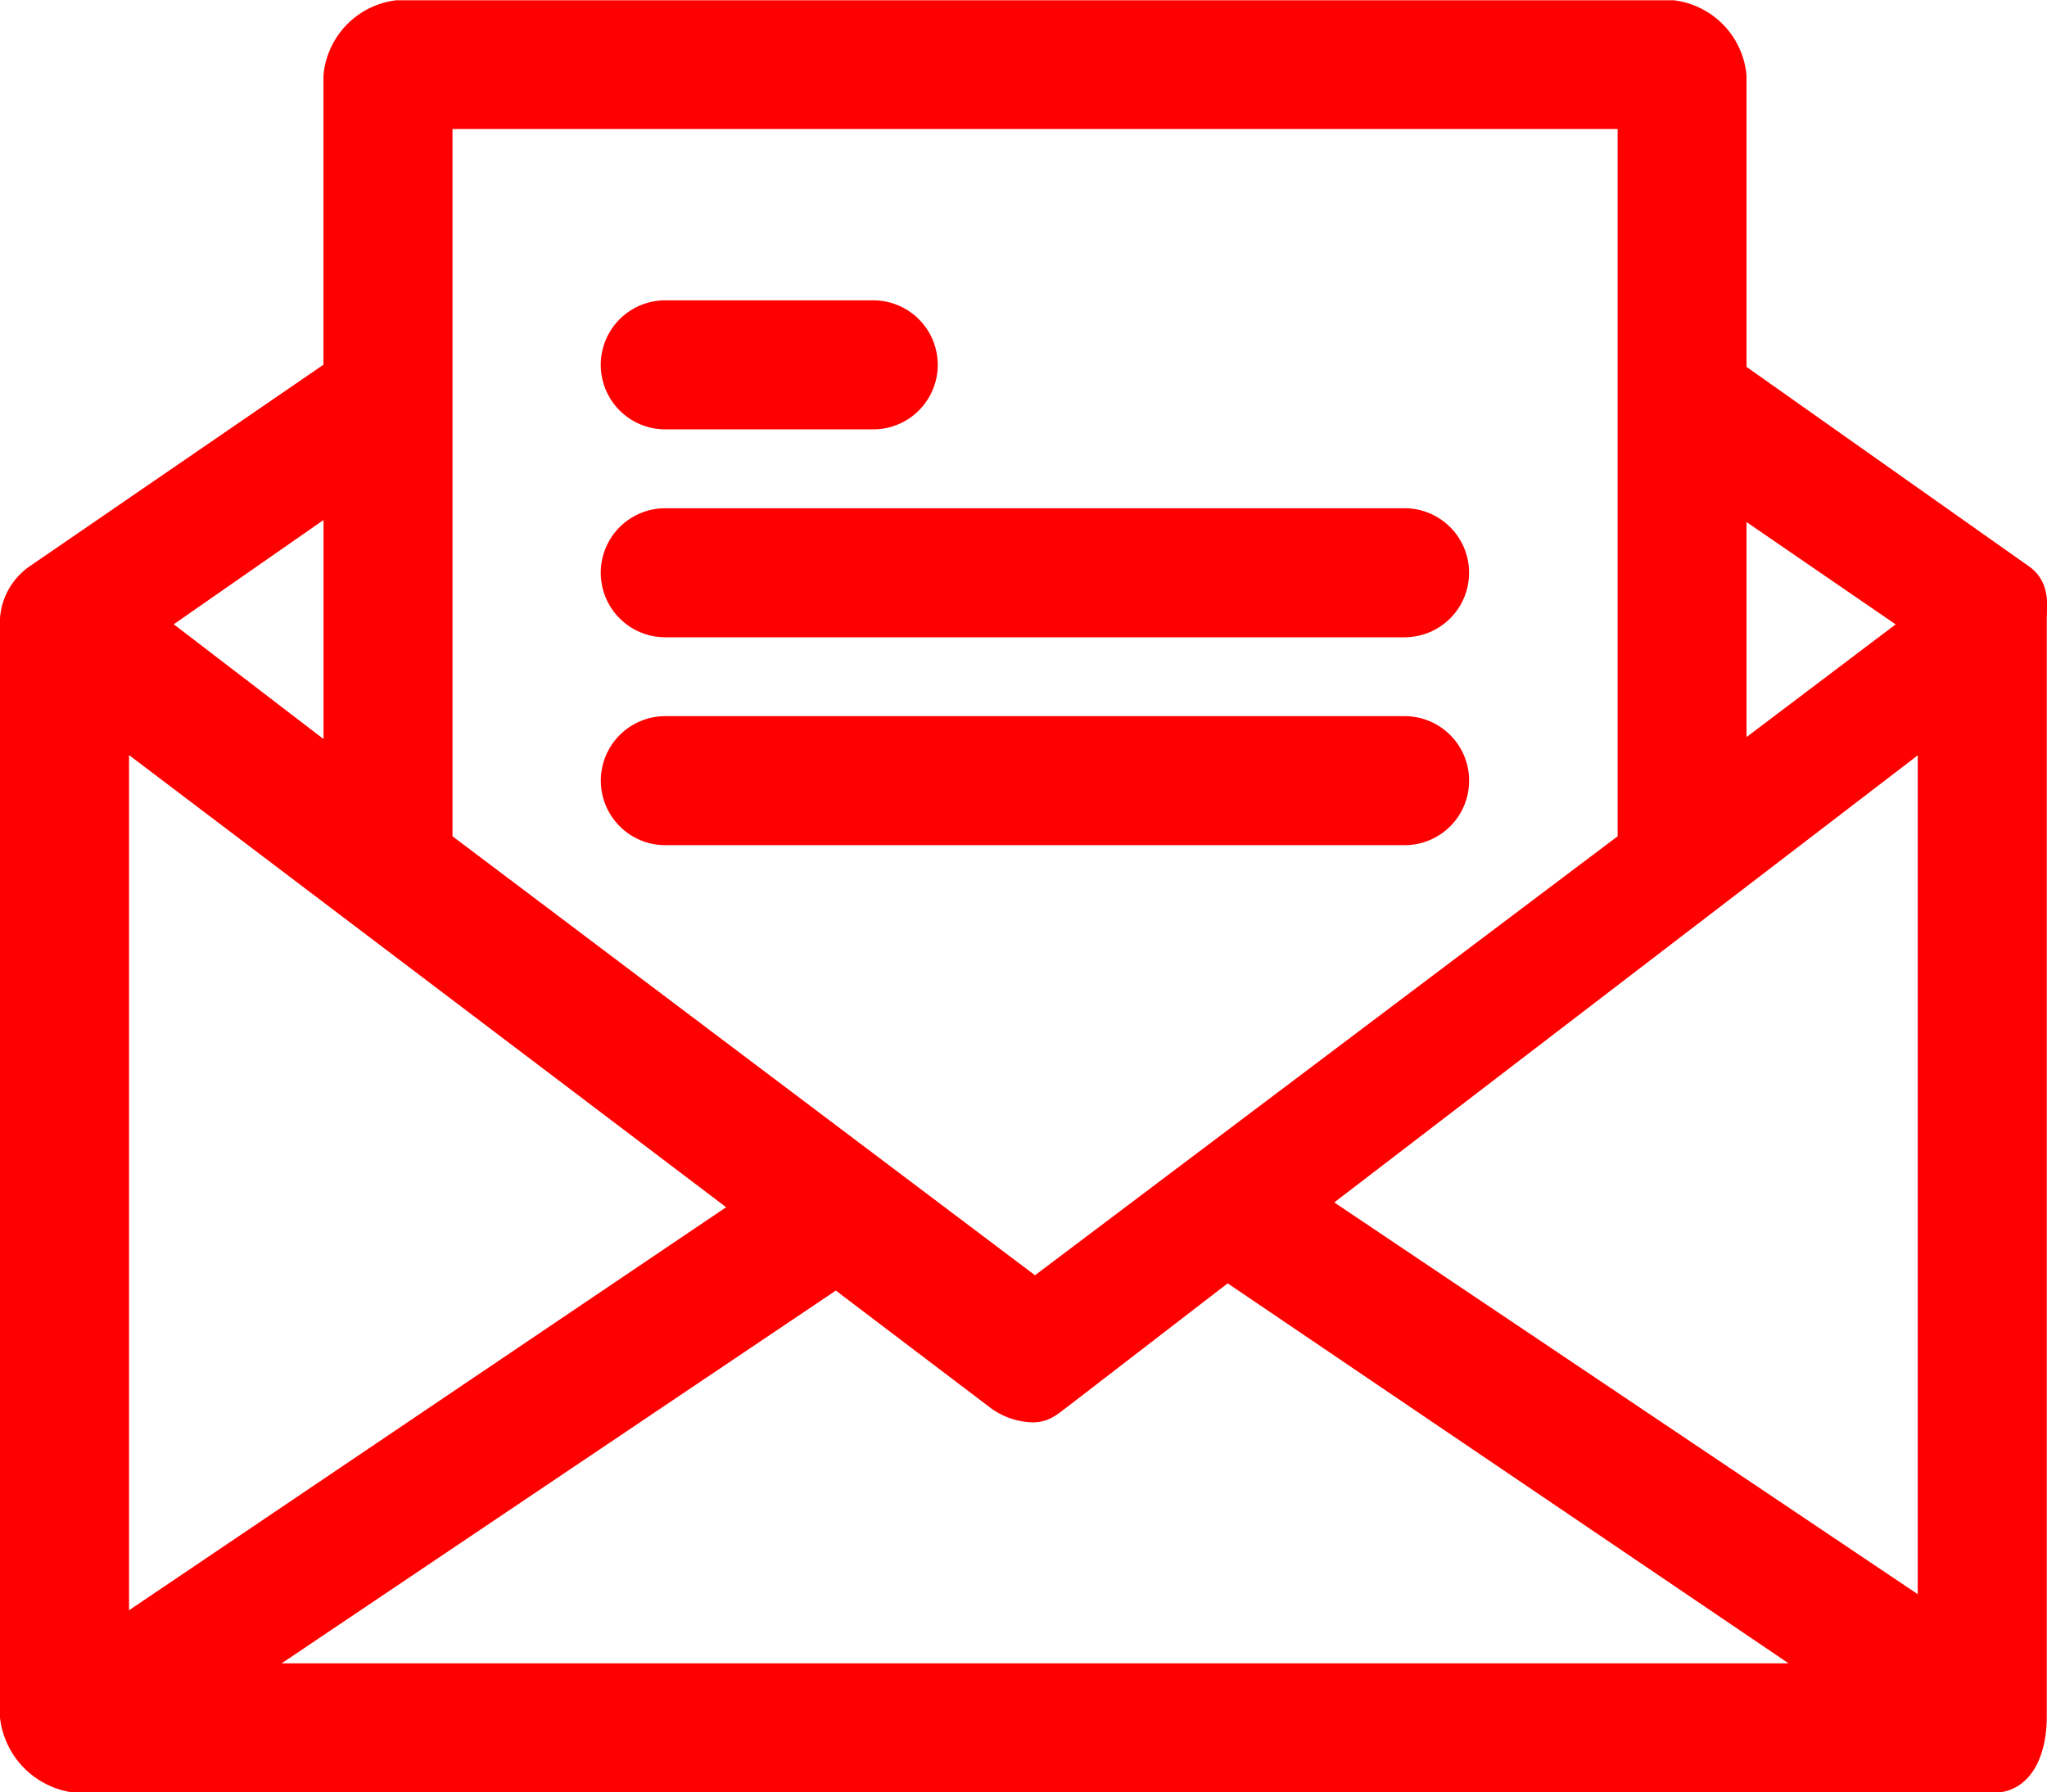
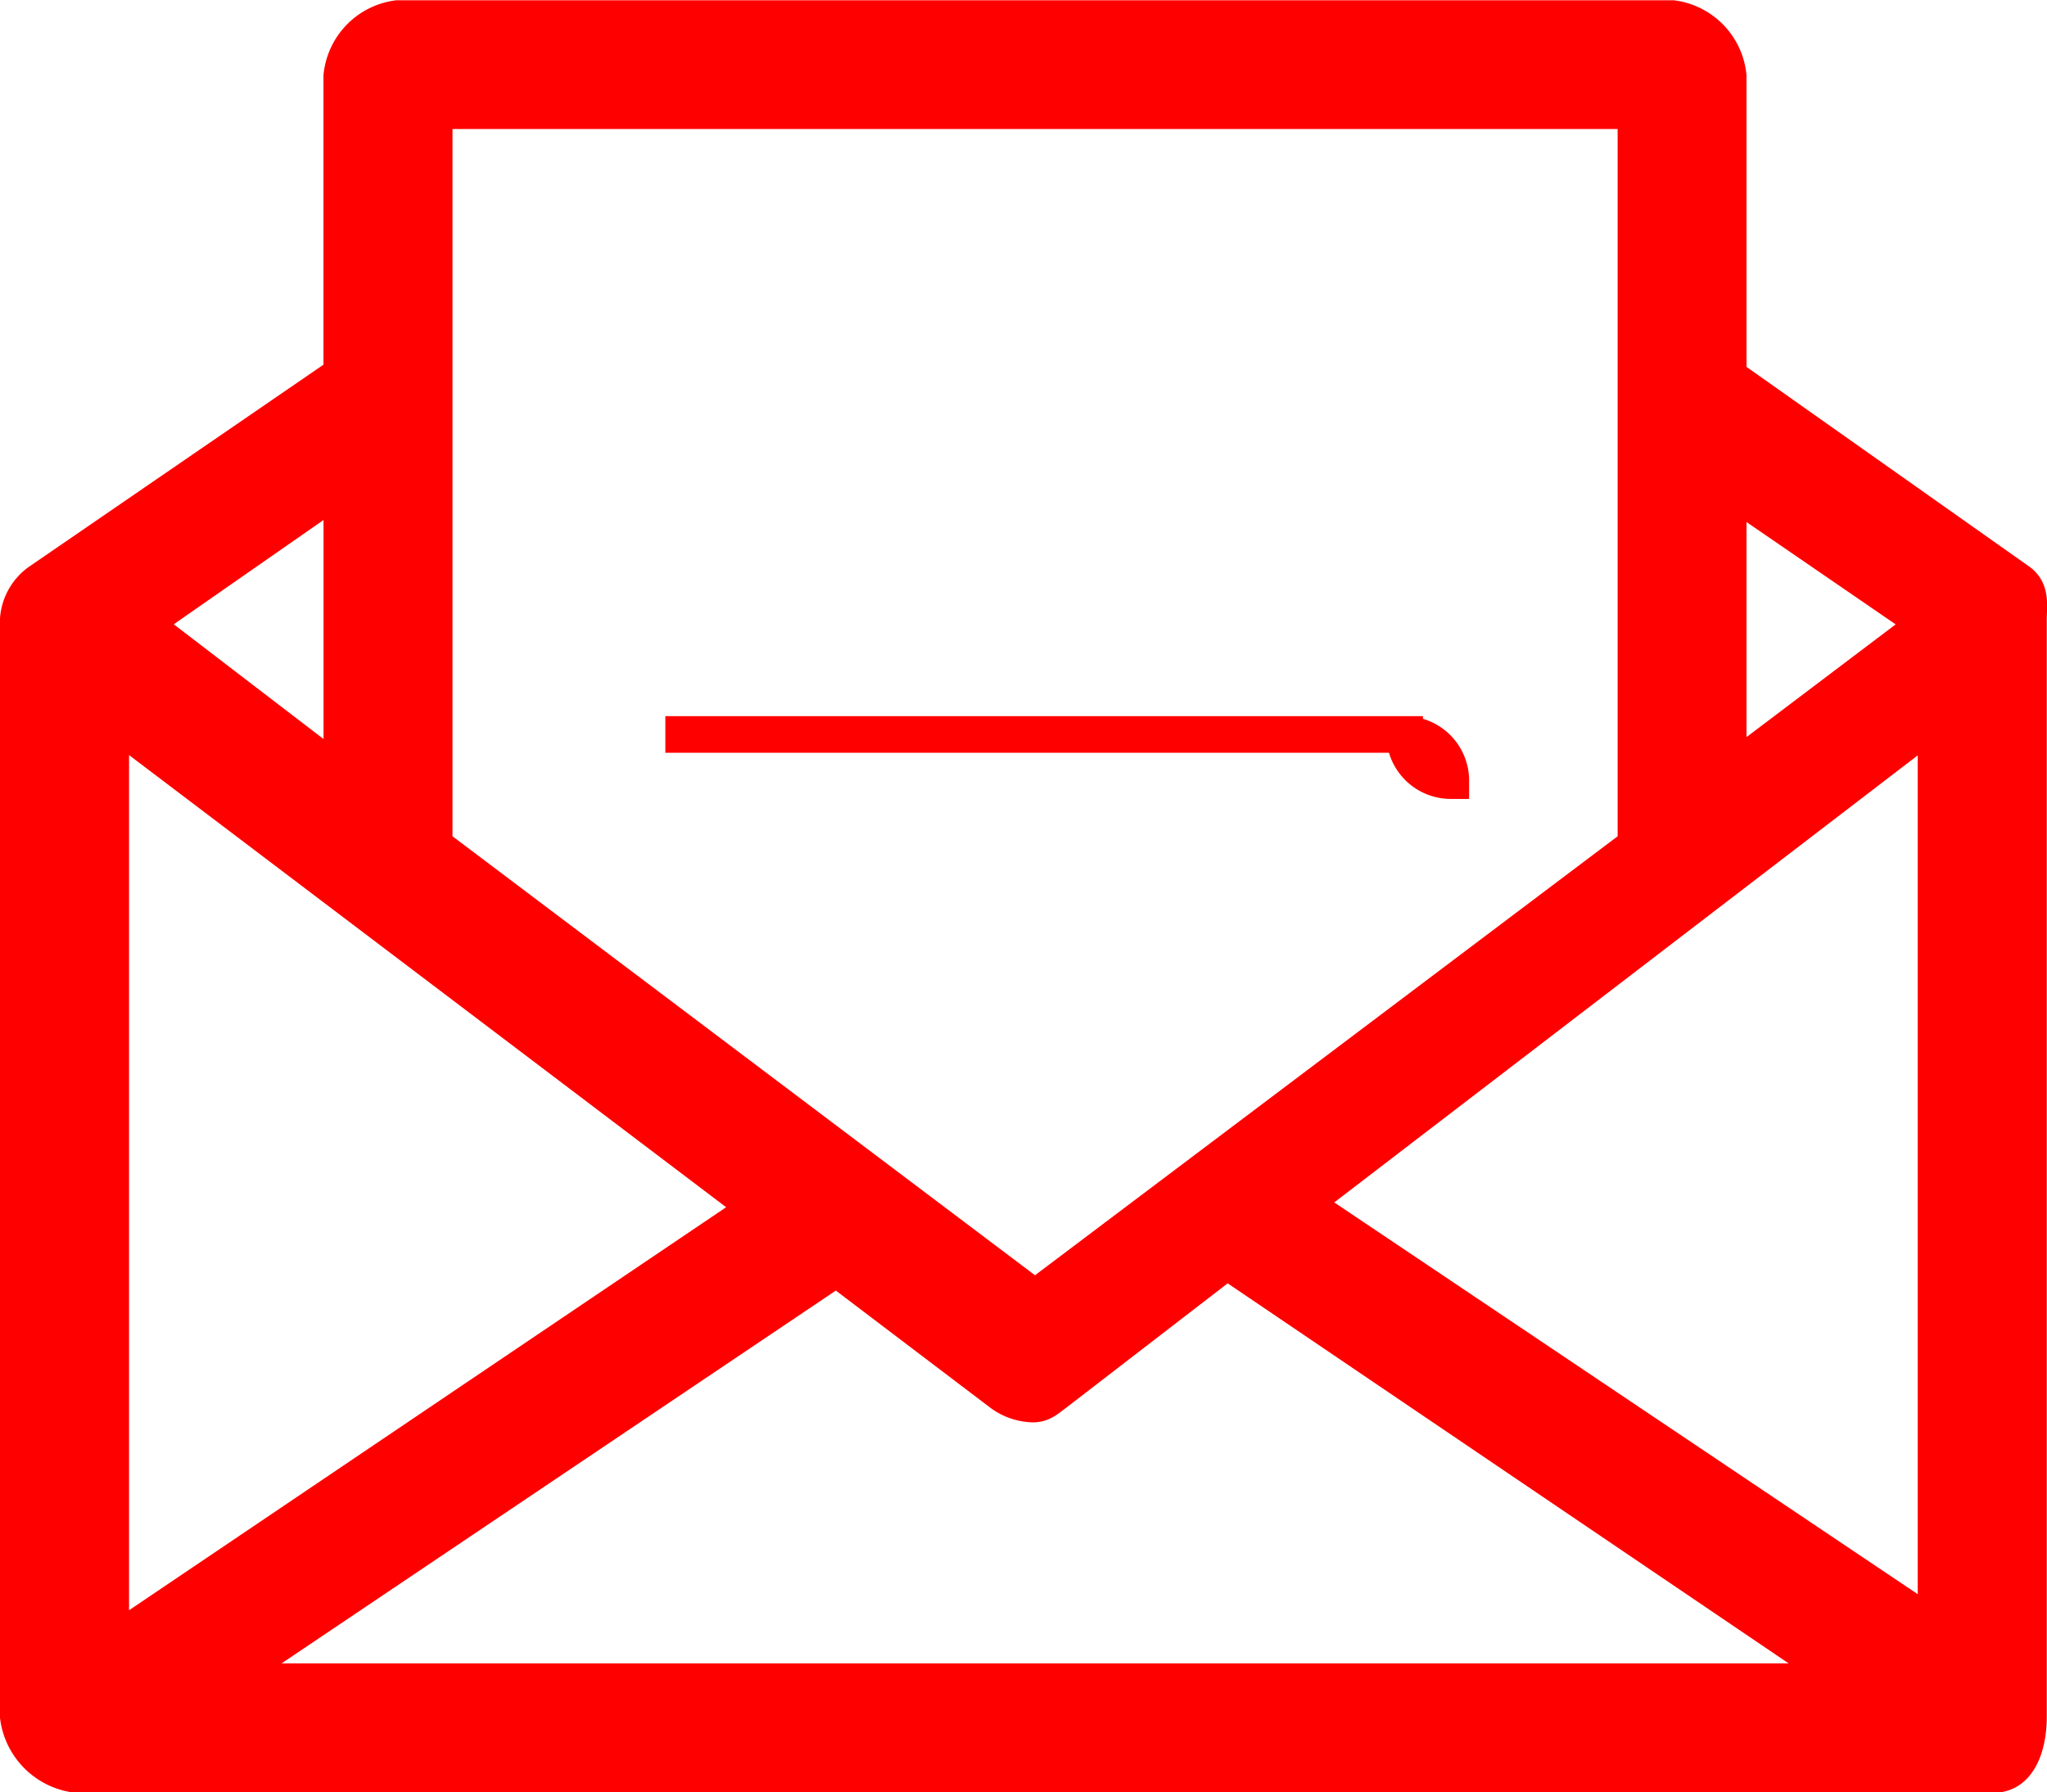
<svg xmlns="http://www.w3.org/2000/svg" width="27.966" height="24.492" viewBox="0 0 27.966 24.492">
  <g id="email-red" transform="translate(0.25 0.25)">
    <g id="Group_5888" data-name="Group 5888">
      <g id="Group_5887" data-name="Group 5887" transform="translate(0 0)">
        <path id="Path_9112" data-name="Path 9112" d="M27.339,36.459l-3.978-2.81v-4.1a.884.884,0,0,0-.758-.789H5.177a.884.884,0,0,0-.758.789v4.072L.284,36.459A.694.694,0,0,0,0,36.964v15a.915.915,0,0,0,.789.789h26.2c.347,0,.474-.41.474-.789v-15C27.465,36.774,27.5,36.585,27.339,36.459Zm-3.978-1.294,2.715,1.863-2.715,2.052ZM5.682,30.019H22.1V40.058L13.89,46.245,5.682,40.058V30.019ZM4.42,35.133v3.978L1.7,37.027ZM1.263,38.321,10.1,45.014,1.263,50.98ZM2.778,51.485l8.4-5.651,2.241,1.7a.757.757,0,0,0,.442.158c.126,0,.189-.063.316-.158l2.336-1.8L25,51.485ZM26.2,50.759l-8.65-5.809,8.65-6.629Z" transform="translate(0 -28.756)" fill="red" stroke="red" stroke-width="0.5" />
-         <path id="Path_9113" data-name="Path 9113" d="M136.468,97.937h2.841a.631.631,0,0,0,0-1.263h-2.841a.631.631,0,1,0,0,1.263Z" transform="translate(-127.629 -92.57)" fill="red" stroke="red" stroke-width="0.5" />
-         <path id="Path_9114" data-name="Path 9114" d="M136.468,144.958h10.1a.631.631,0,1,0,0-1.263h-10.1a.631.631,0,1,0,0,1.263Z" transform="translate(-127.629 -136.75)" fill="red" stroke="red" stroke-width="0.5" />
-         <path id="Path_9115" data-name="Path 9115" d="M147.2,191.346a.631.631,0,0,0-.631-.631h-10.1a.631.631,0,1,0,0,1.263h10.1A.631.631,0,0,0,147.2,191.346Z" transform="translate(-127.629 -180.929)" fill="red" stroke="red" stroke-width="0.5" />
+         <path id="Path_9115" data-name="Path 9115" d="M147.2,191.346a.631.631,0,0,0-.631-.631h-10.1h10.1A.631.631,0,0,0,147.2,191.346Z" transform="translate(-127.629 -180.929)" fill="red" stroke="red" stroke-width="0.5" />
      </g>
    </g>
  </g>
</svg>